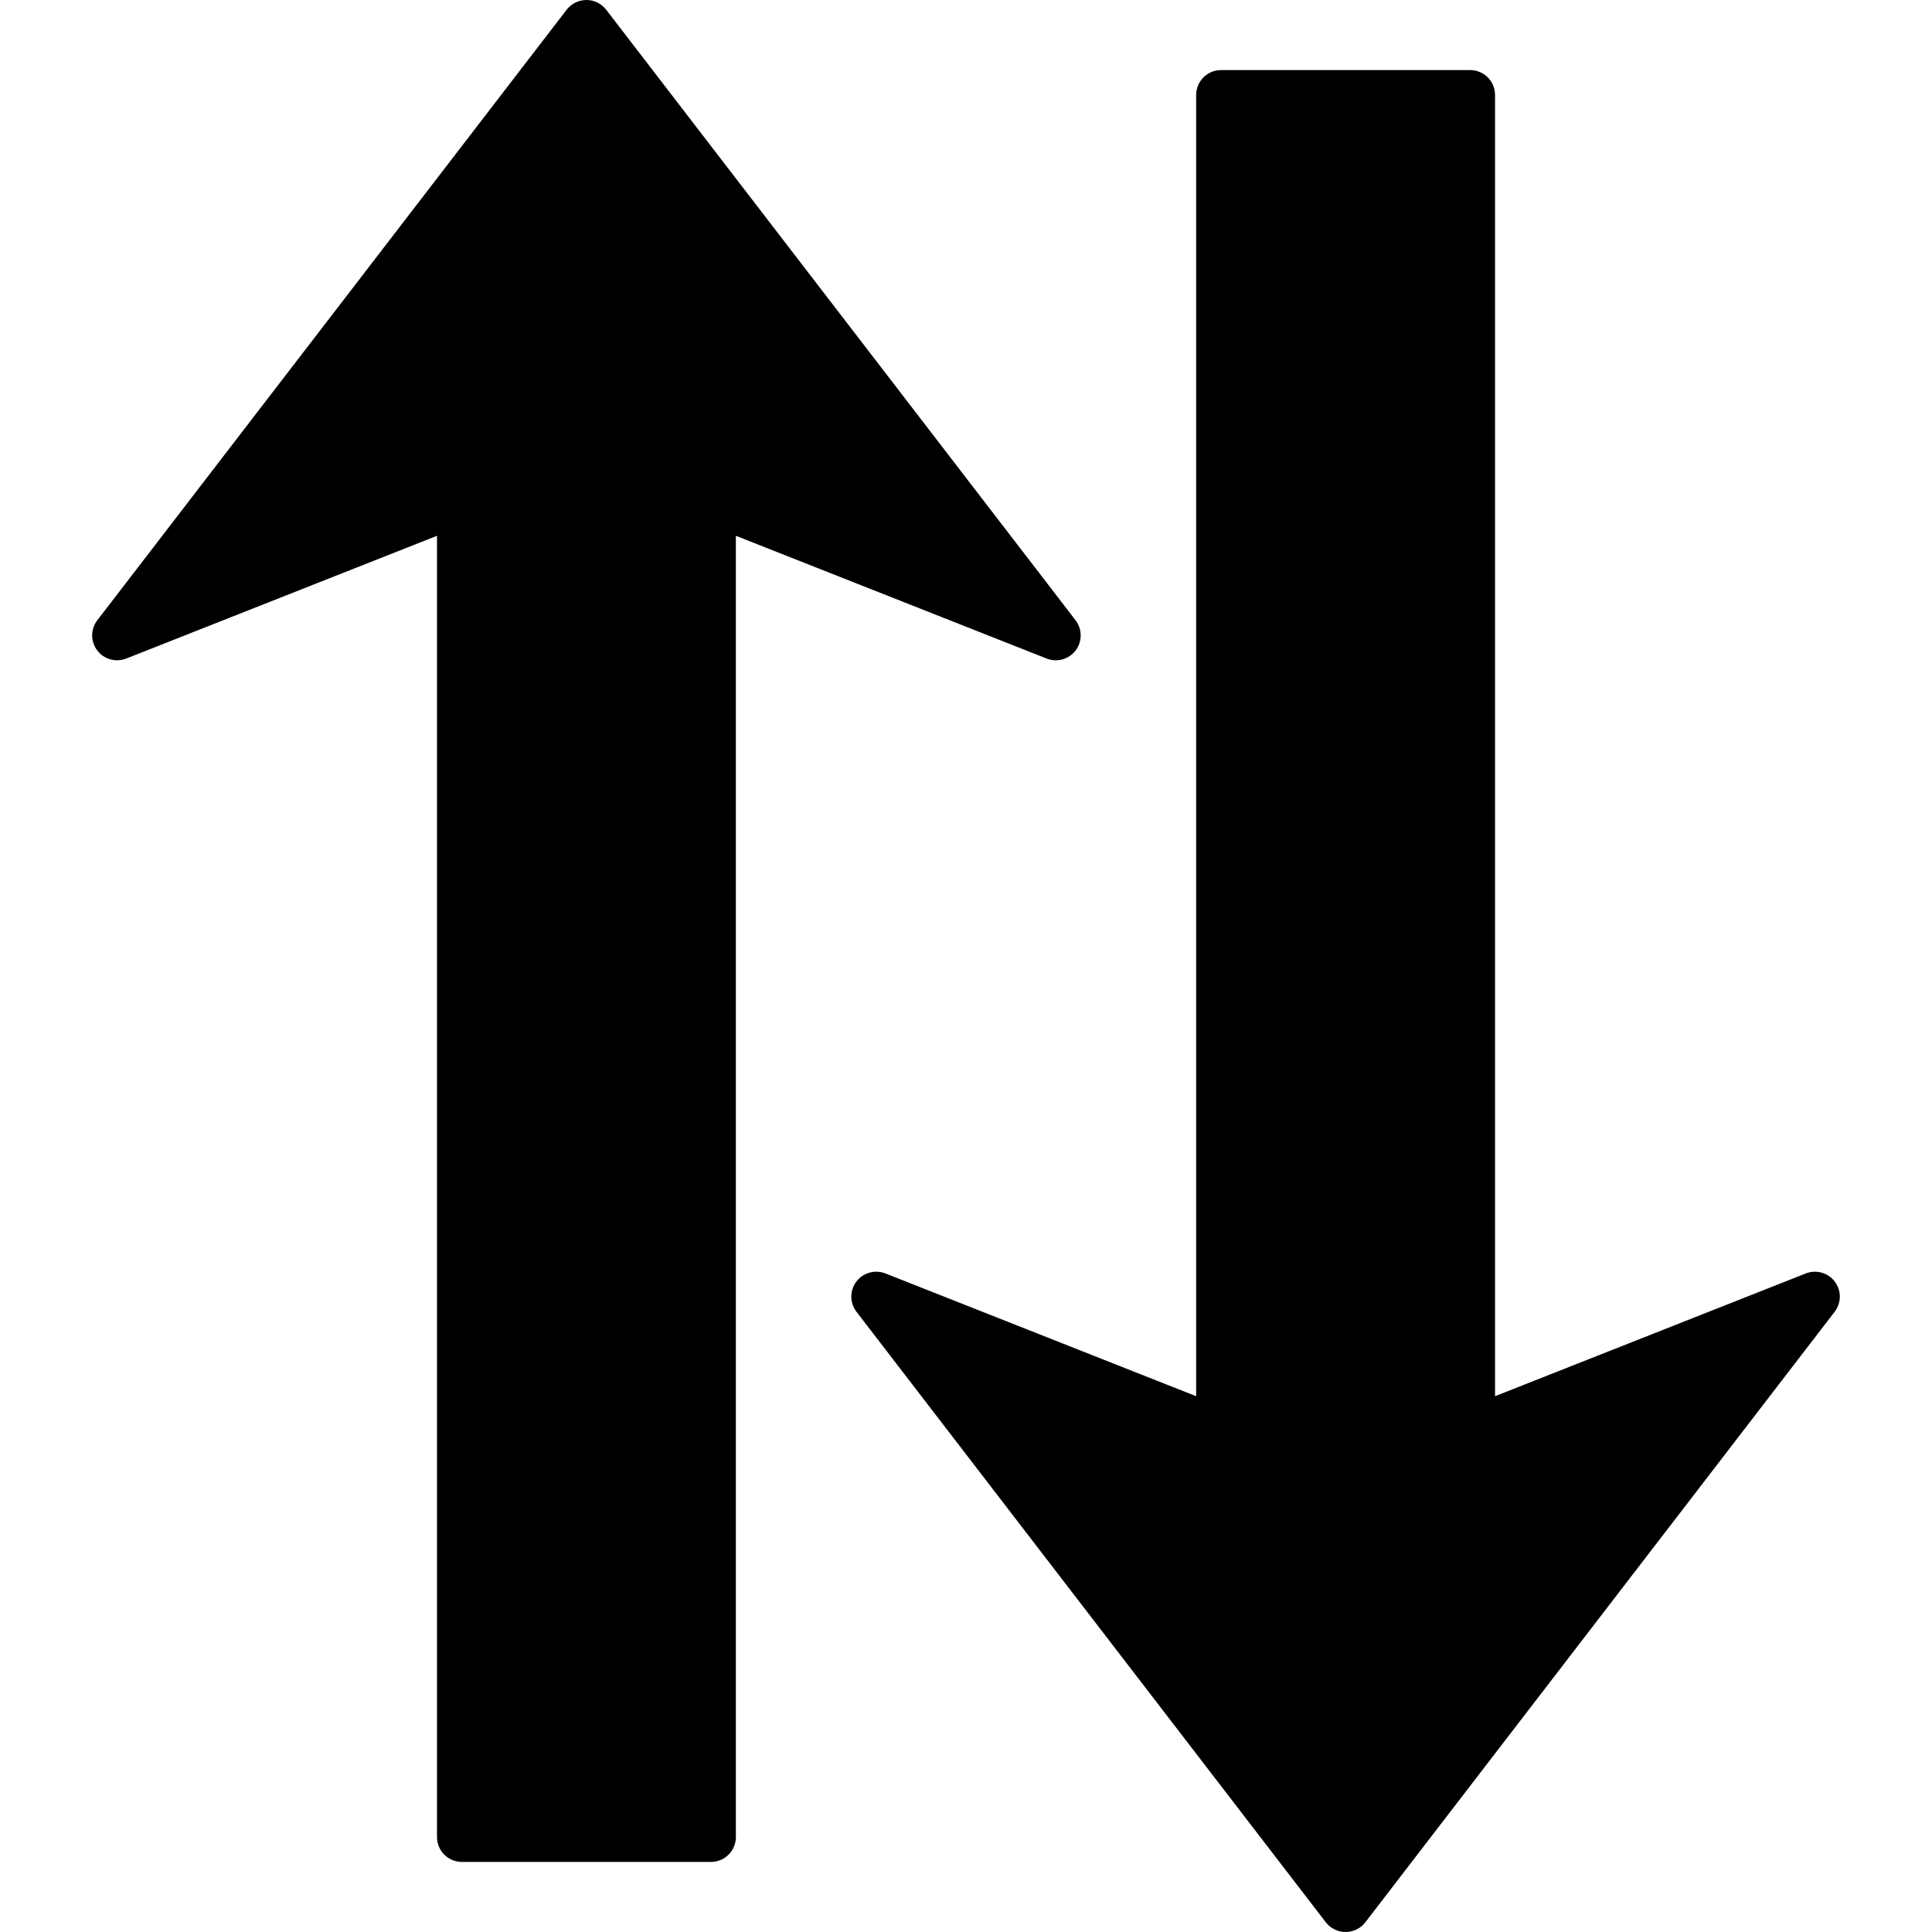
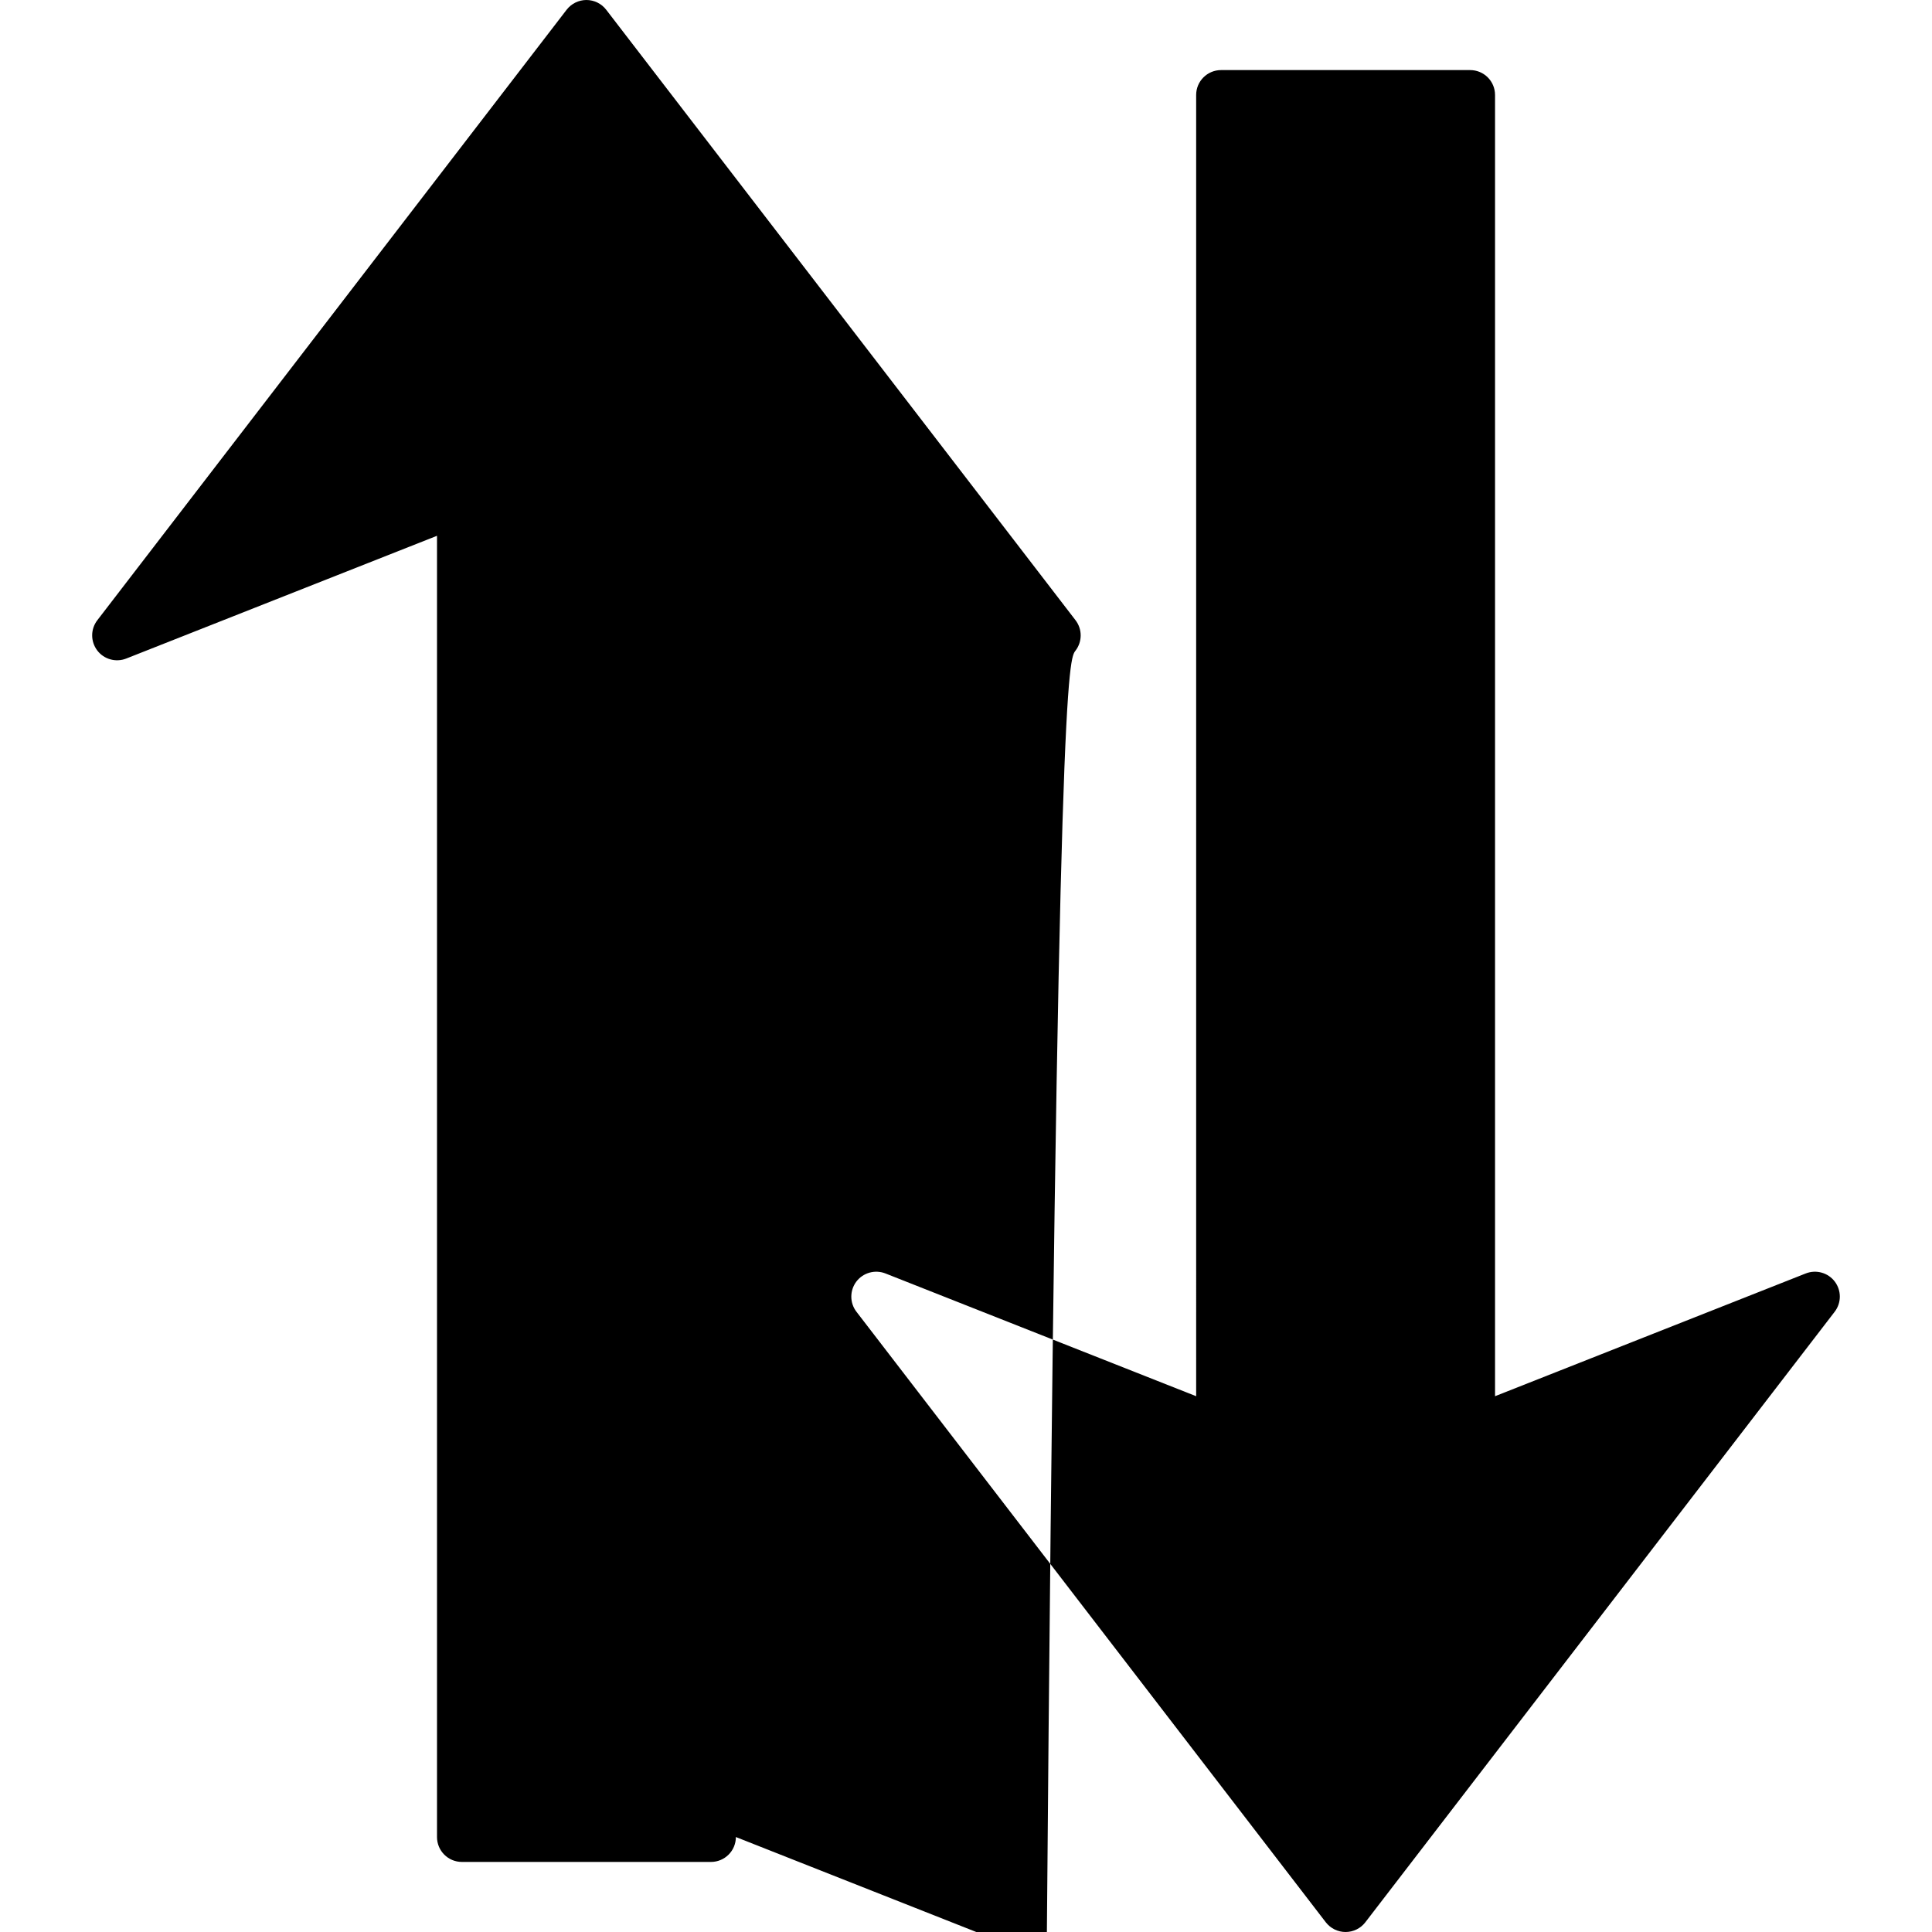
<svg xmlns="http://www.w3.org/2000/svg" fill="#000000" version="1.1" id="Capa_1" width="800px" height="800px" viewBox="0 0 427.484 427.484" xml:space="preserve">
  <g>
-     <path d="M405.943,290.254L302.096,425.338c-1.04,1.354-2.66,2.146-4.374,2.146c-1.702,0-3.321-0.798-4.368-2.146L189.511,290.254   c-0.769-0.993-1.144-2.176-1.144-3.357c0-1.152,0.364-2.329,1.108-3.322c1.499-1.975,4.125-2.707,6.434-1.809l68.76,27.166V21.01   c0-3.047,2.477-5.503,5.515-5.503h55.106c3.038,0,5.509,2.456,5.509,5.503v287.922l68.76-27.166   c2.305-0.898,4.93-0.166,6.419,1.809C407.473,285.561,407.461,288.28,405.943,290.254z M238.012,143.913   c0.744-0.993,1.105-2.167,1.105-3.322c0-1.176-0.379-2.367-1.142-3.36L134.125,2.148C133.081,0.792,131.458,0,129.759,0   c-1.714,0-3.328,0.798-4.377,2.148L21.539,137.23c-1.519,1.969-1.525,4.69-0.03,6.683c1.487,1.968,4.114,2.707,6.419,1.803   l68.766-27.163v287.919c0,3.05,2.462,5.509,5.506,5.509h55.109c3.041,0,5.515-2.459,5.515-5.509V118.552l68.763,27.163   C233.886,146.62,236.51,145.88,238.012,143.913z" />
+     <path d="M405.943,290.254L302.096,425.338c-1.04,1.354-2.66,2.146-4.374,2.146c-1.702,0-3.321-0.798-4.368-2.146L189.511,290.254   c-0.769-0.993-1.144-2.176-1.144-3.357c0-1.152,0.364-2.329,1.108-3.322c1.499-1.975,4.125-2.707,6.434-1.809l68.76,27.166V21.01   c0-3.047,2.477-5.503,5.515-5.503h55.106c3.038,0,5.509,2.456,5.509,5.503v287.922l68.76-27.166   c2.305-0.898,4.93-0.166,6.419,1.809C407.473,285.561,407.461,288.28,405.943,290.254z M238.012,143.913   c0.744-0.993,1.105-2.167,1.105-3.322c0-1.176-0.379-2.367-1.142-3.36L134.125,2.148C133.081,0.792,131.458,0,129.759,0   c-1.714,0-3.328,0.798-4.377,2.148L21.539,137.23c-1.519,1.969-1.525,4.69-0.03,6.683c1.487,1.968,4.114,2.707,6.419,1.803   l68.766-27.163v287.919c0,3.05,2.462,5.509,5.506,5.509h55.109c3.041,0,5.515-2.459,5.515-5.509l68.763,27.163   C233.886,146.62,236.51,145.88,238.012,143.913z" />
  </g>
</svg>